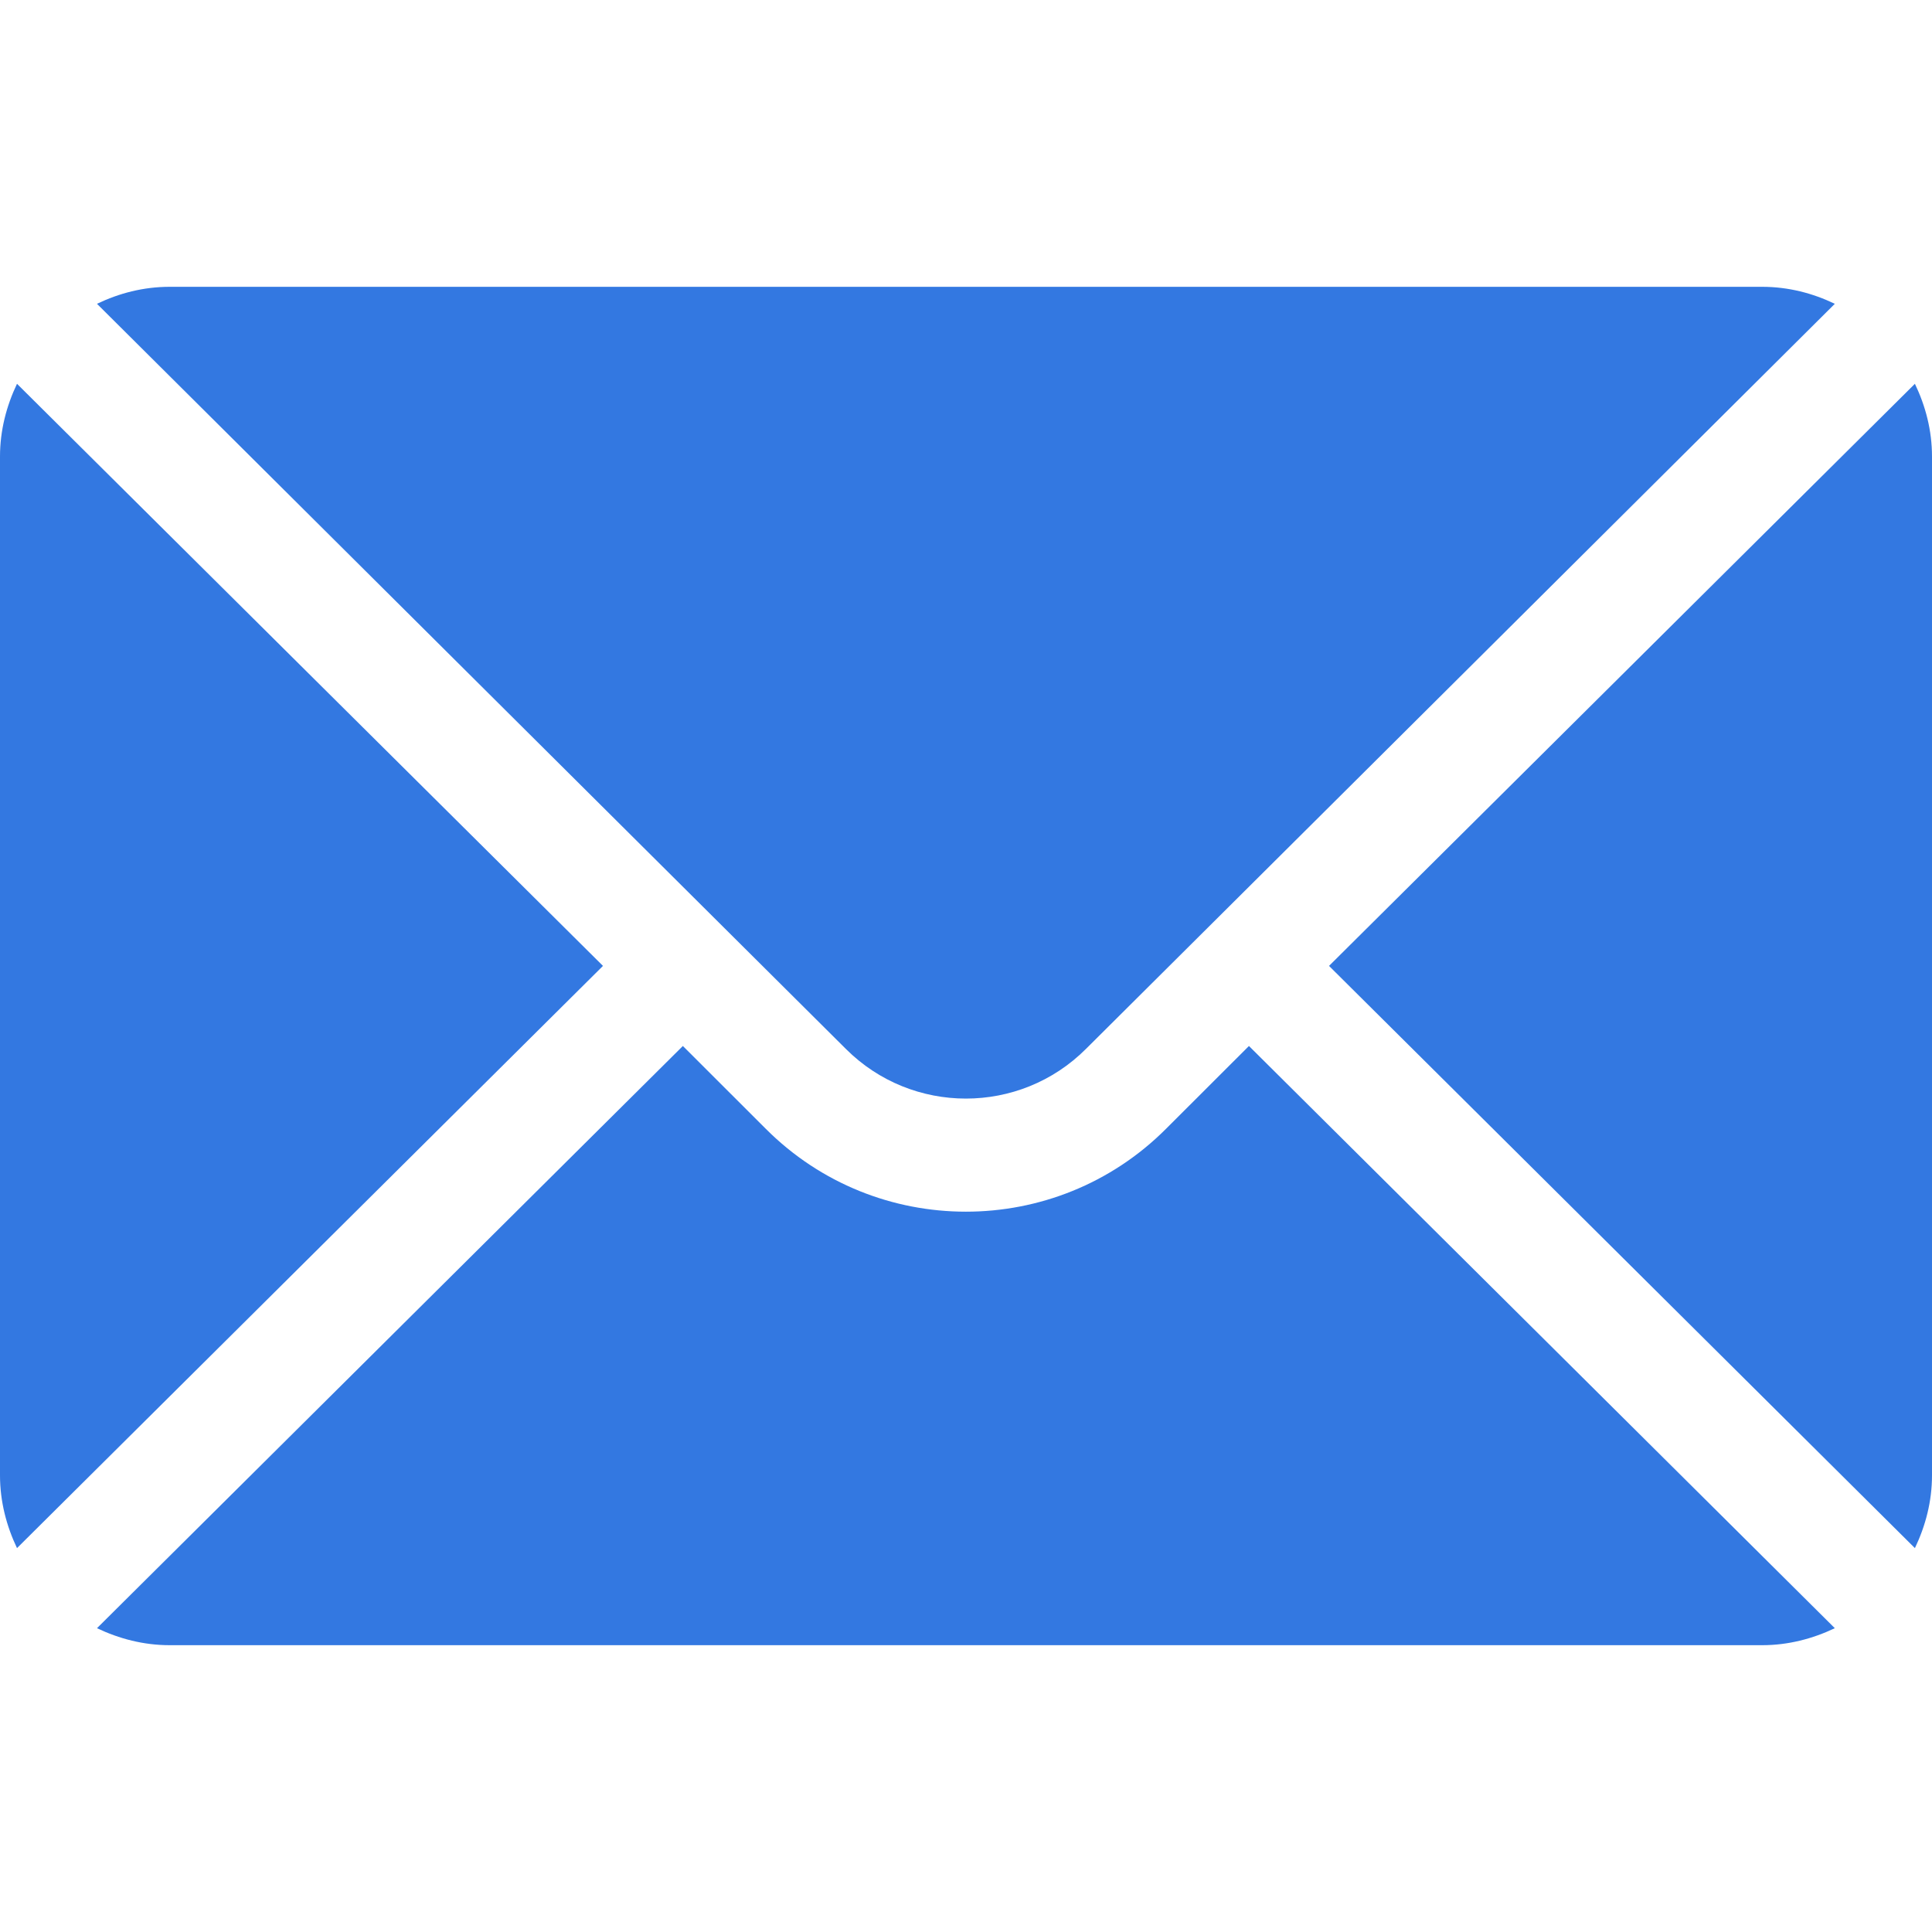
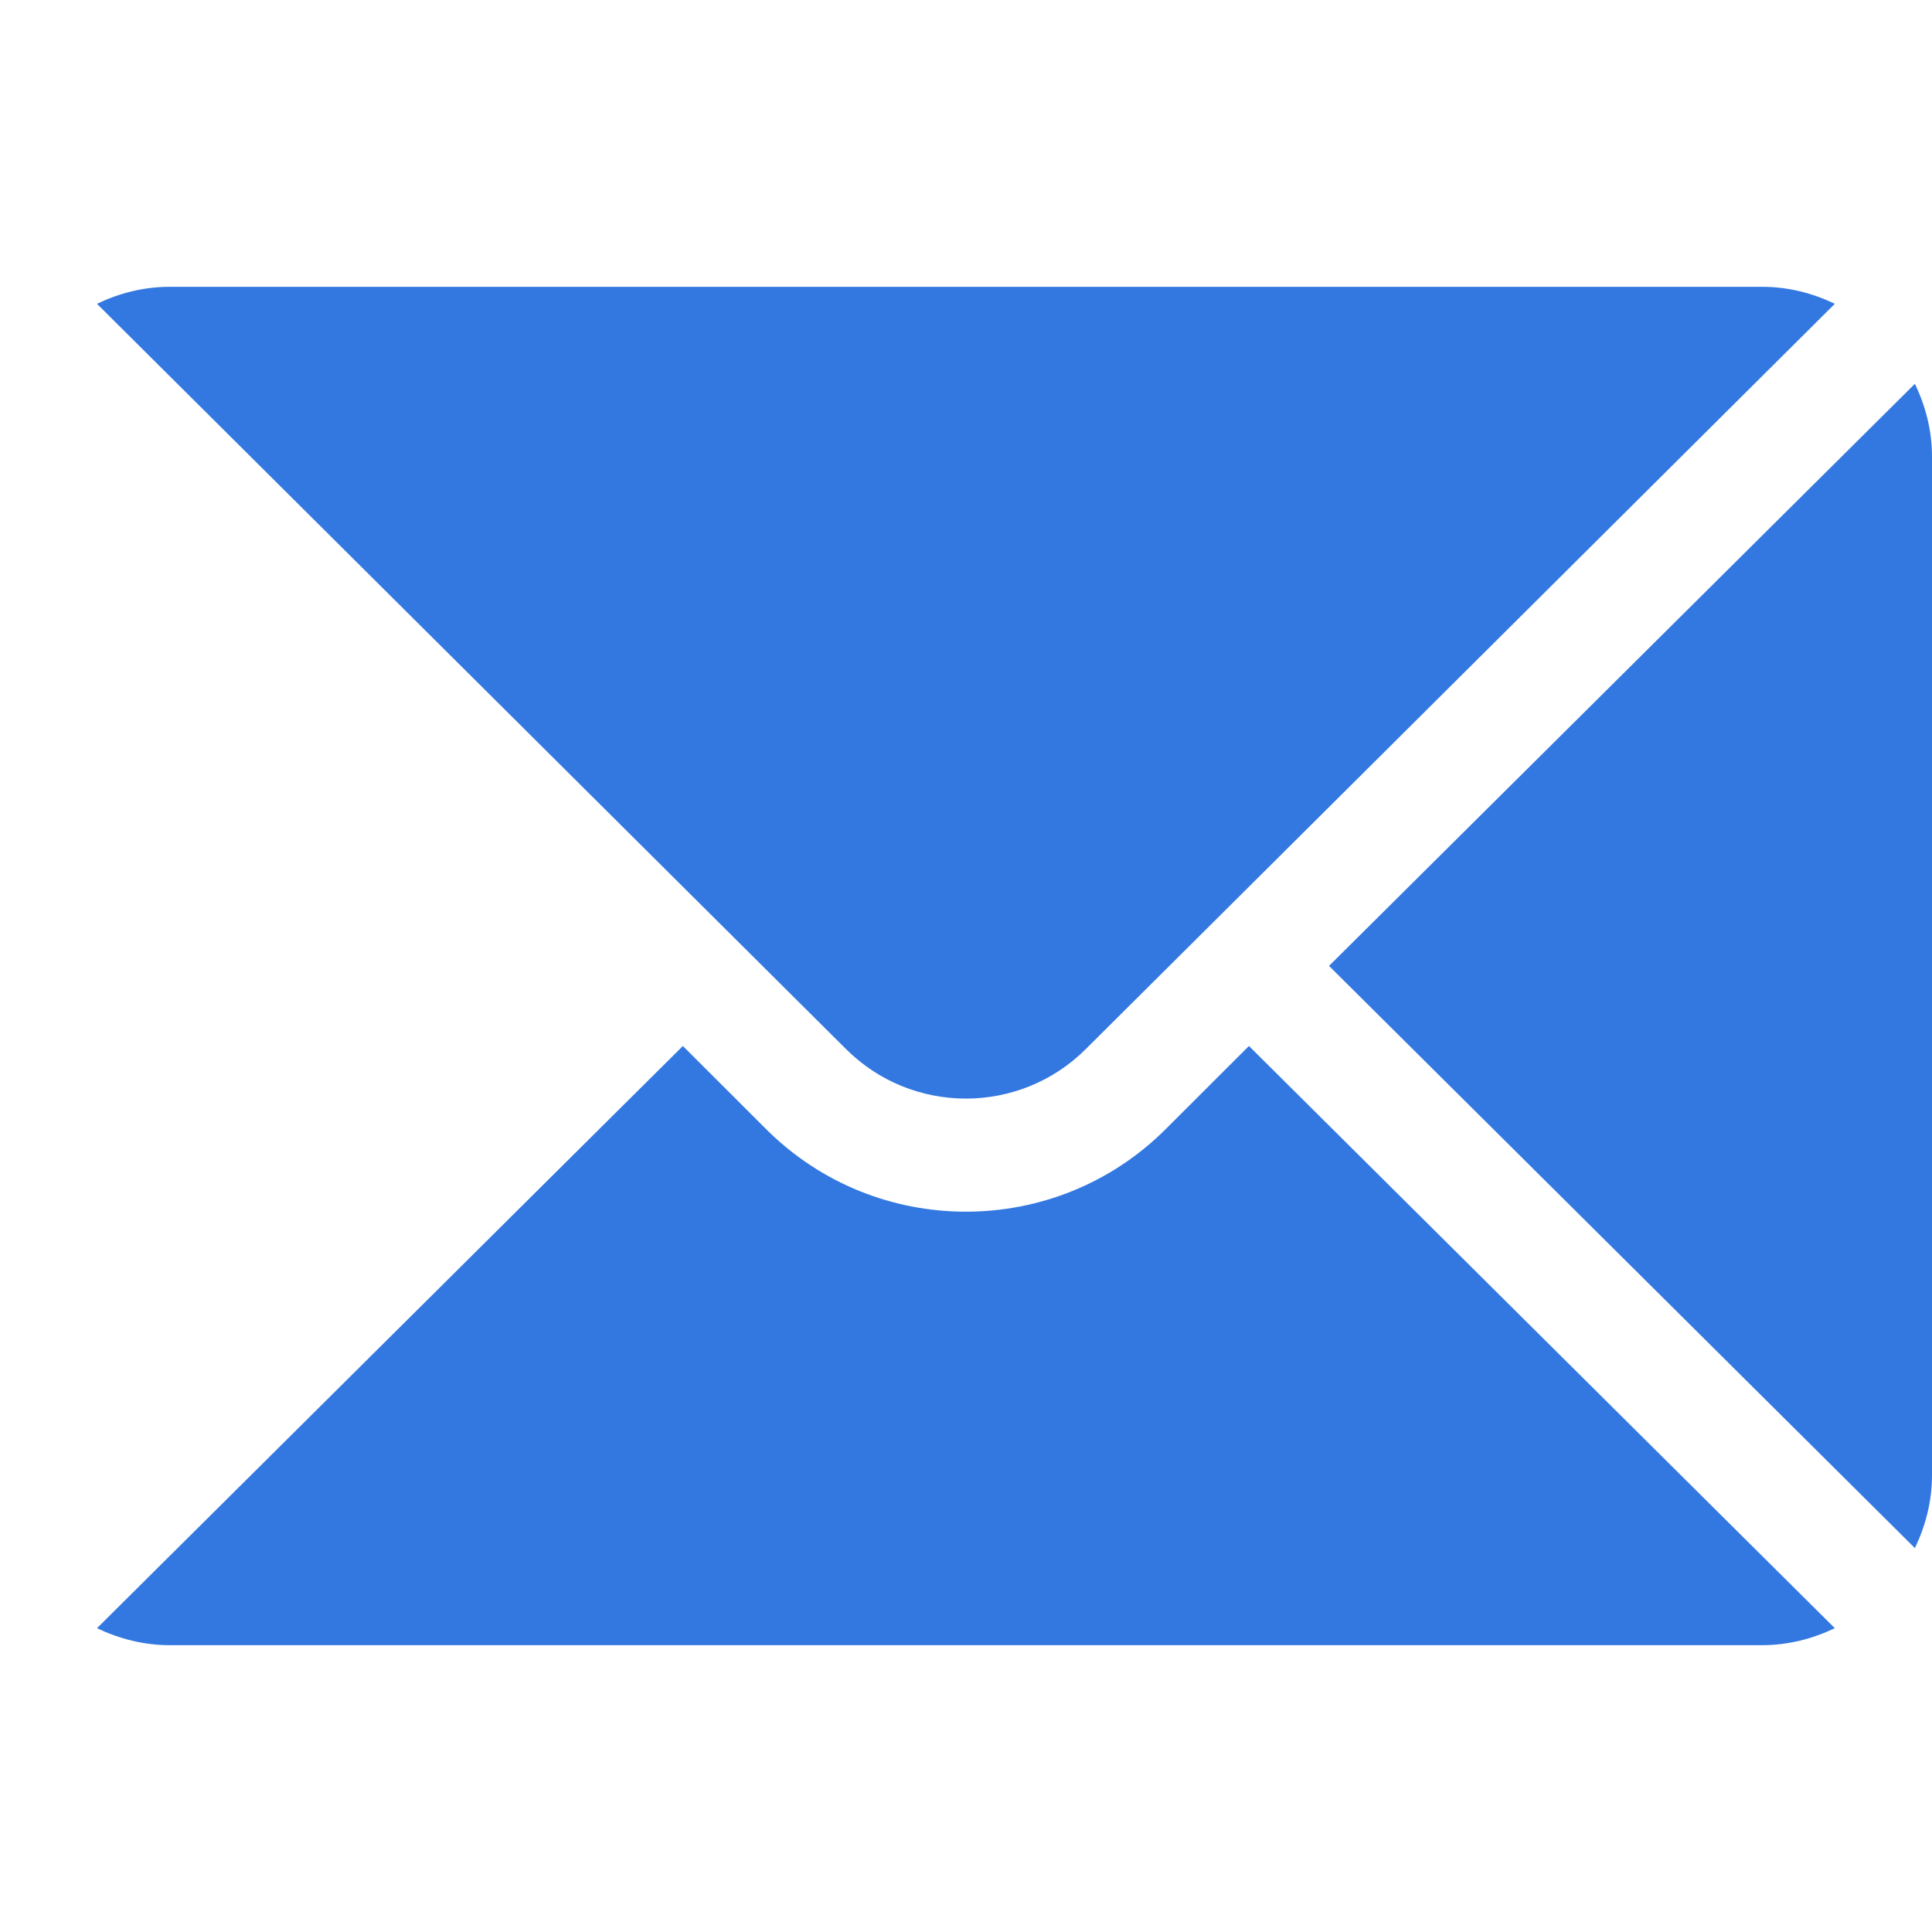
<svg xmlns="http://www.w3.org/2000/svg" width="20" height="20" viewBox="0 0 20 20" fill="none">
  <path d="M19.823 3.973L13.758 9.999L19.823 16.026C19.933 15.796 20 15.543 20 15.273V4.726C20 4.455 19.933 4.202 19.823 3.973Z" fill="#3378E1" />
-   <path d="M18.241 2.969H1.757C1.486 2.969 1.233 3.035 1.004 3.145L8.756 10.858C9.442 11.544 10.556 11.544 11.242 10.858L18.994 3.145C18.765 3.035 18.512 2.969 18.241 2.969Z" fill="#3378E1" />
-   <path d="M0.176 3.973C0.067 4.202 0 4.455 0 4.726V15.273C0 15.543 0.067 15.797 0.176 16.026L6.242 9.999L0.176 3.973Z" fill="#3378E1" />
+   <path d="M18.241 2.969H1.757C1.486 2.969 1.233 3.035 1.004 3.145L8.756 10.858C9.442 11.544 10.556 11.544 11.242 10.858L18.994 3.145C18.765 3.035 18.512 2.969 18.241 2.969" fill="#3378E1" />
  <path d="M12.929 10.828L12.07 11.686C10.928 12.829 9.07 12.829 7.928 11.686L7.069 10.828L1.004 16.855C1.233 16.964 1.486 17.031 1.757 17.031H18.241C18.512 17.031 18.765 16.964 18.994 16.855L12.929 10.828Z" fill="#3378E1" />
</svg>